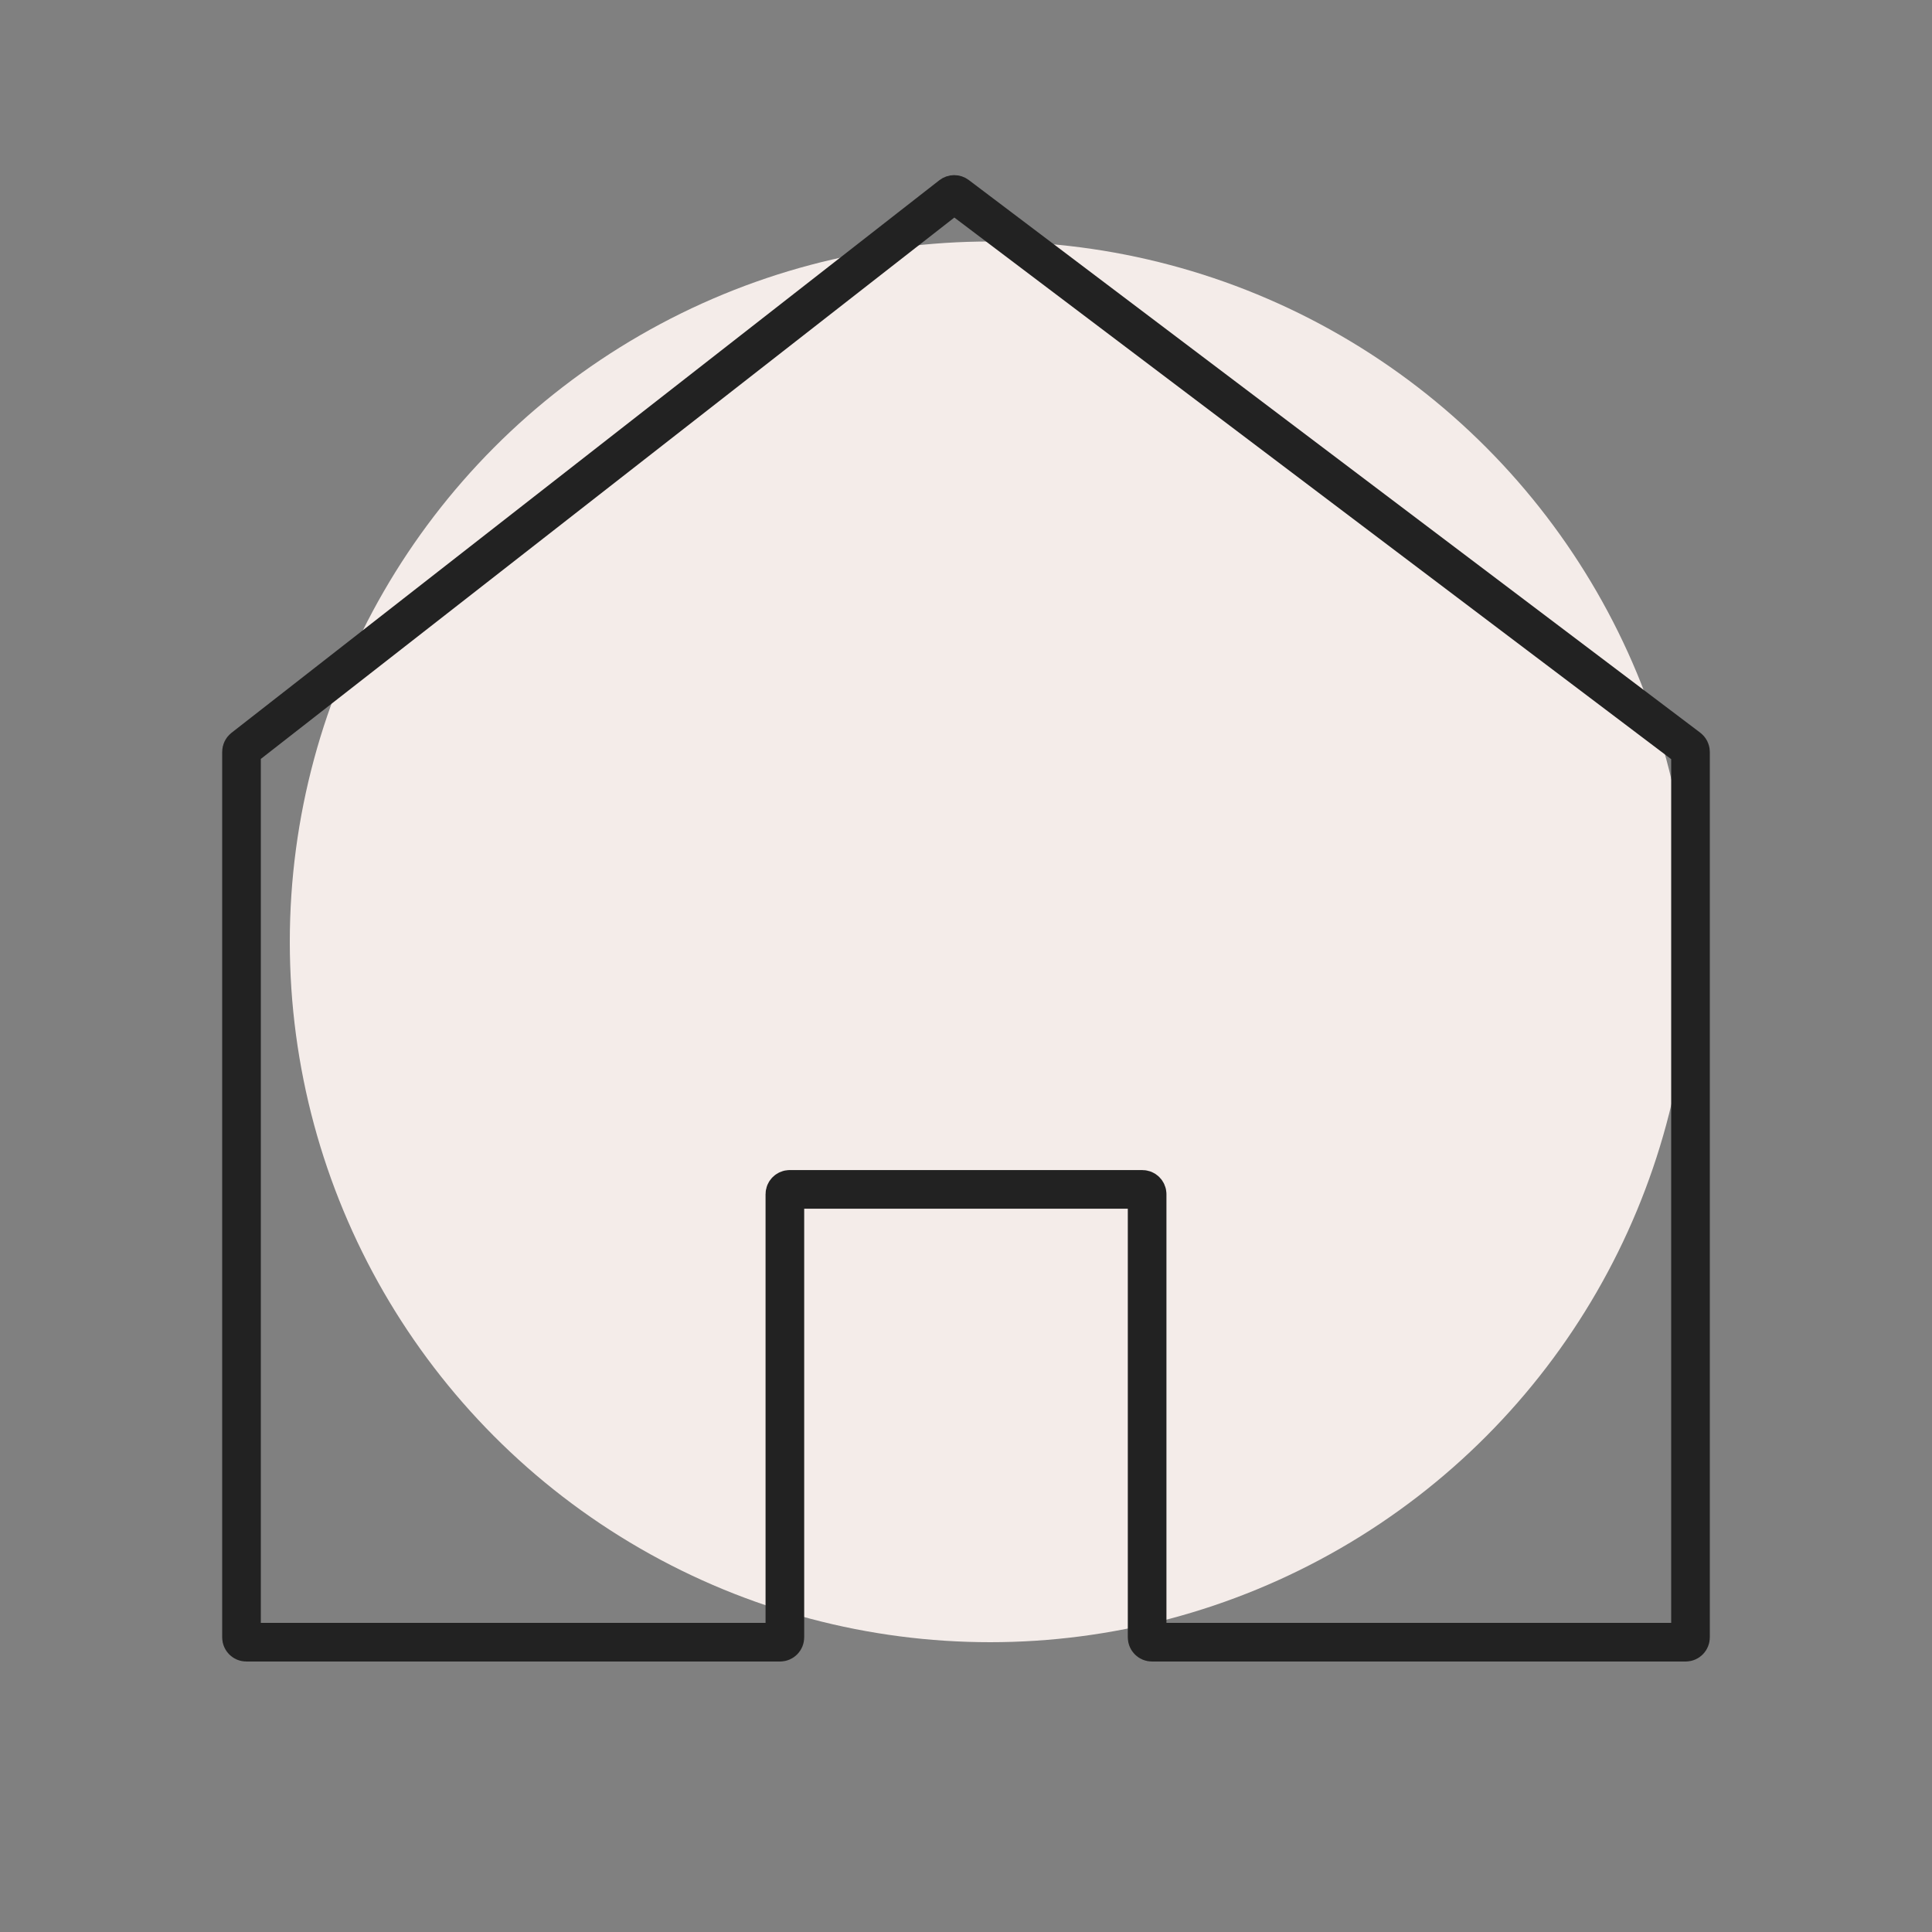
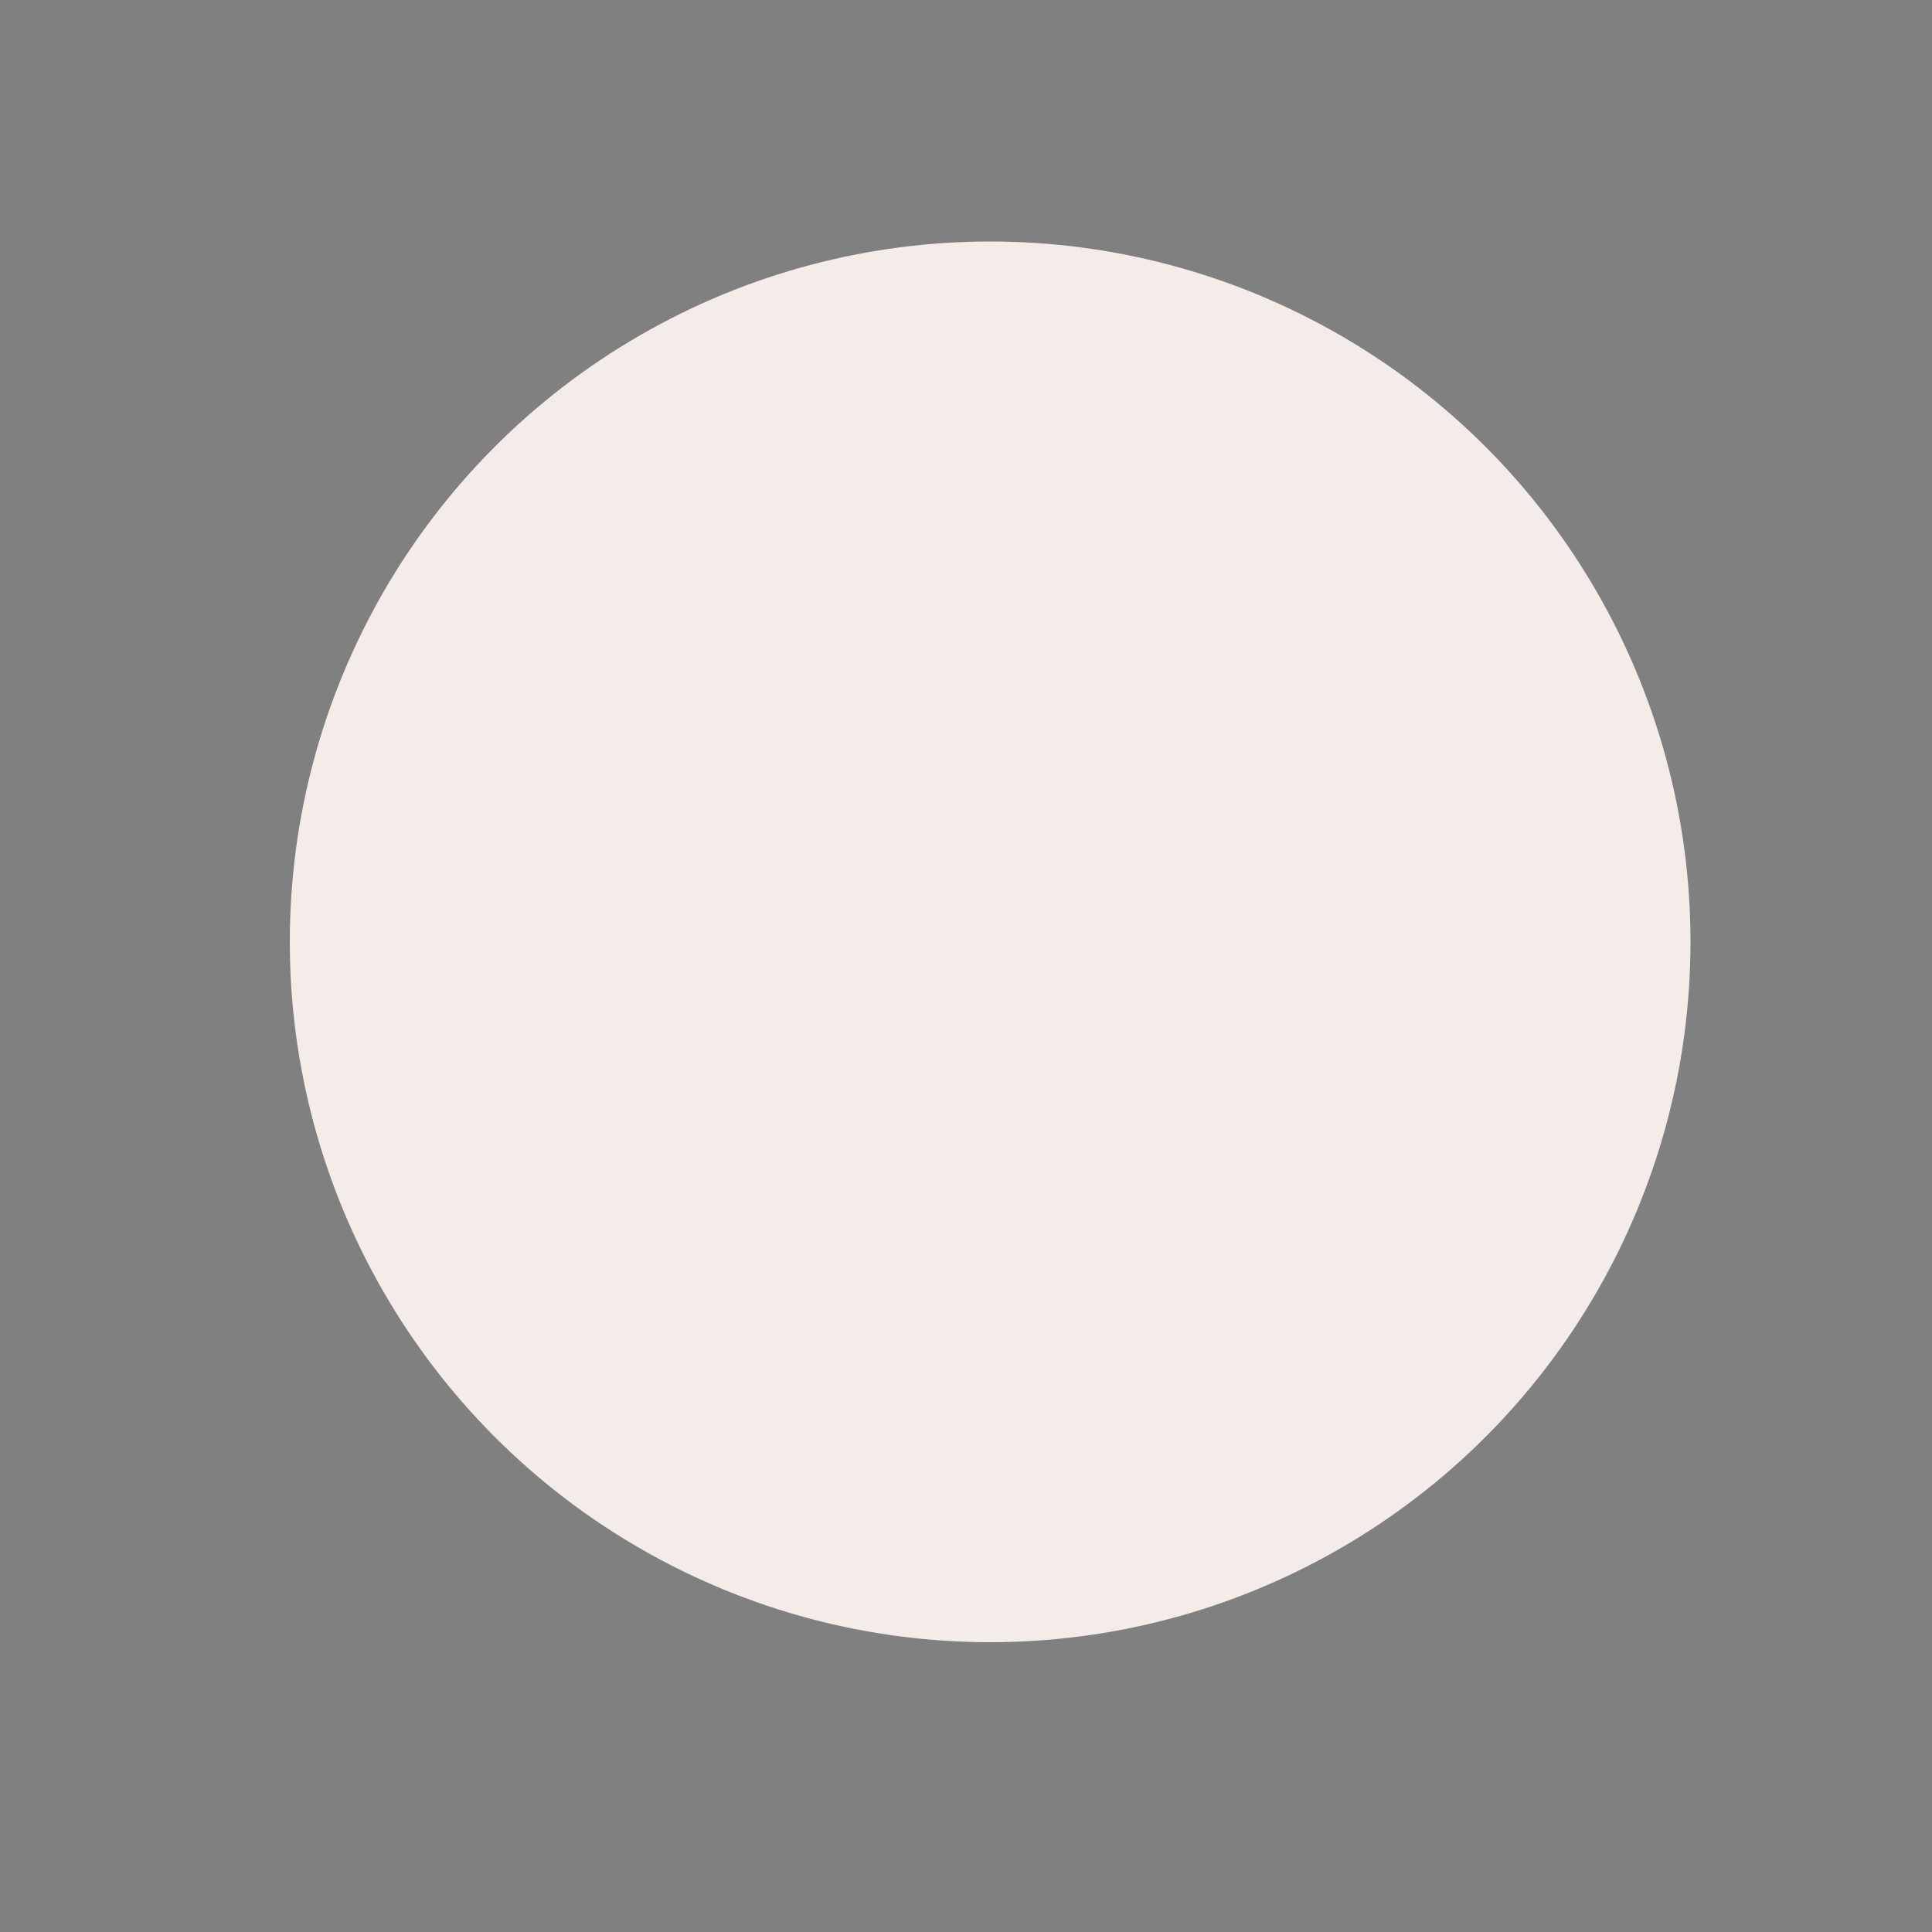
<svg xmlns="http://www.w3.org/2000/svg" width="40" height="40" viewBox="0 0 40 40" fill="none">
  <rect x="0" y="0" width="40" height="40" fill="#808080" stroke="none" />
  <circle cx="20.5" cy="19.5" r="14.5" fill="#F4ECE9" />
-   <path d="M35 15.568V33.9C35 33.955 34.955 34 34.9 34H23.85C23.795 34 23.75 33.955 23.75 33.9V24.725C23.75 24.67 23.705 24.625 23.65 24.625H20H16.35C16.295 24.625 16.25 24.67 16.25 24.725V33.9C16.25 33.955 16.205 34 16.15 34H5.1C5.045 34 5 33.955 5 33.9V15.567C5 15.536 5.014 15.507 5.038 15.488L19.694 4.047C19.73 4.019 19.78 4.019 19.816 4.046L34.96 15.488C34.985 15.507 35 15.536 35 15.568Z" stroke="#222222" stroke-width="0.8" stroke-miterlimit="10" stroke-linecap="round" />
</svg>